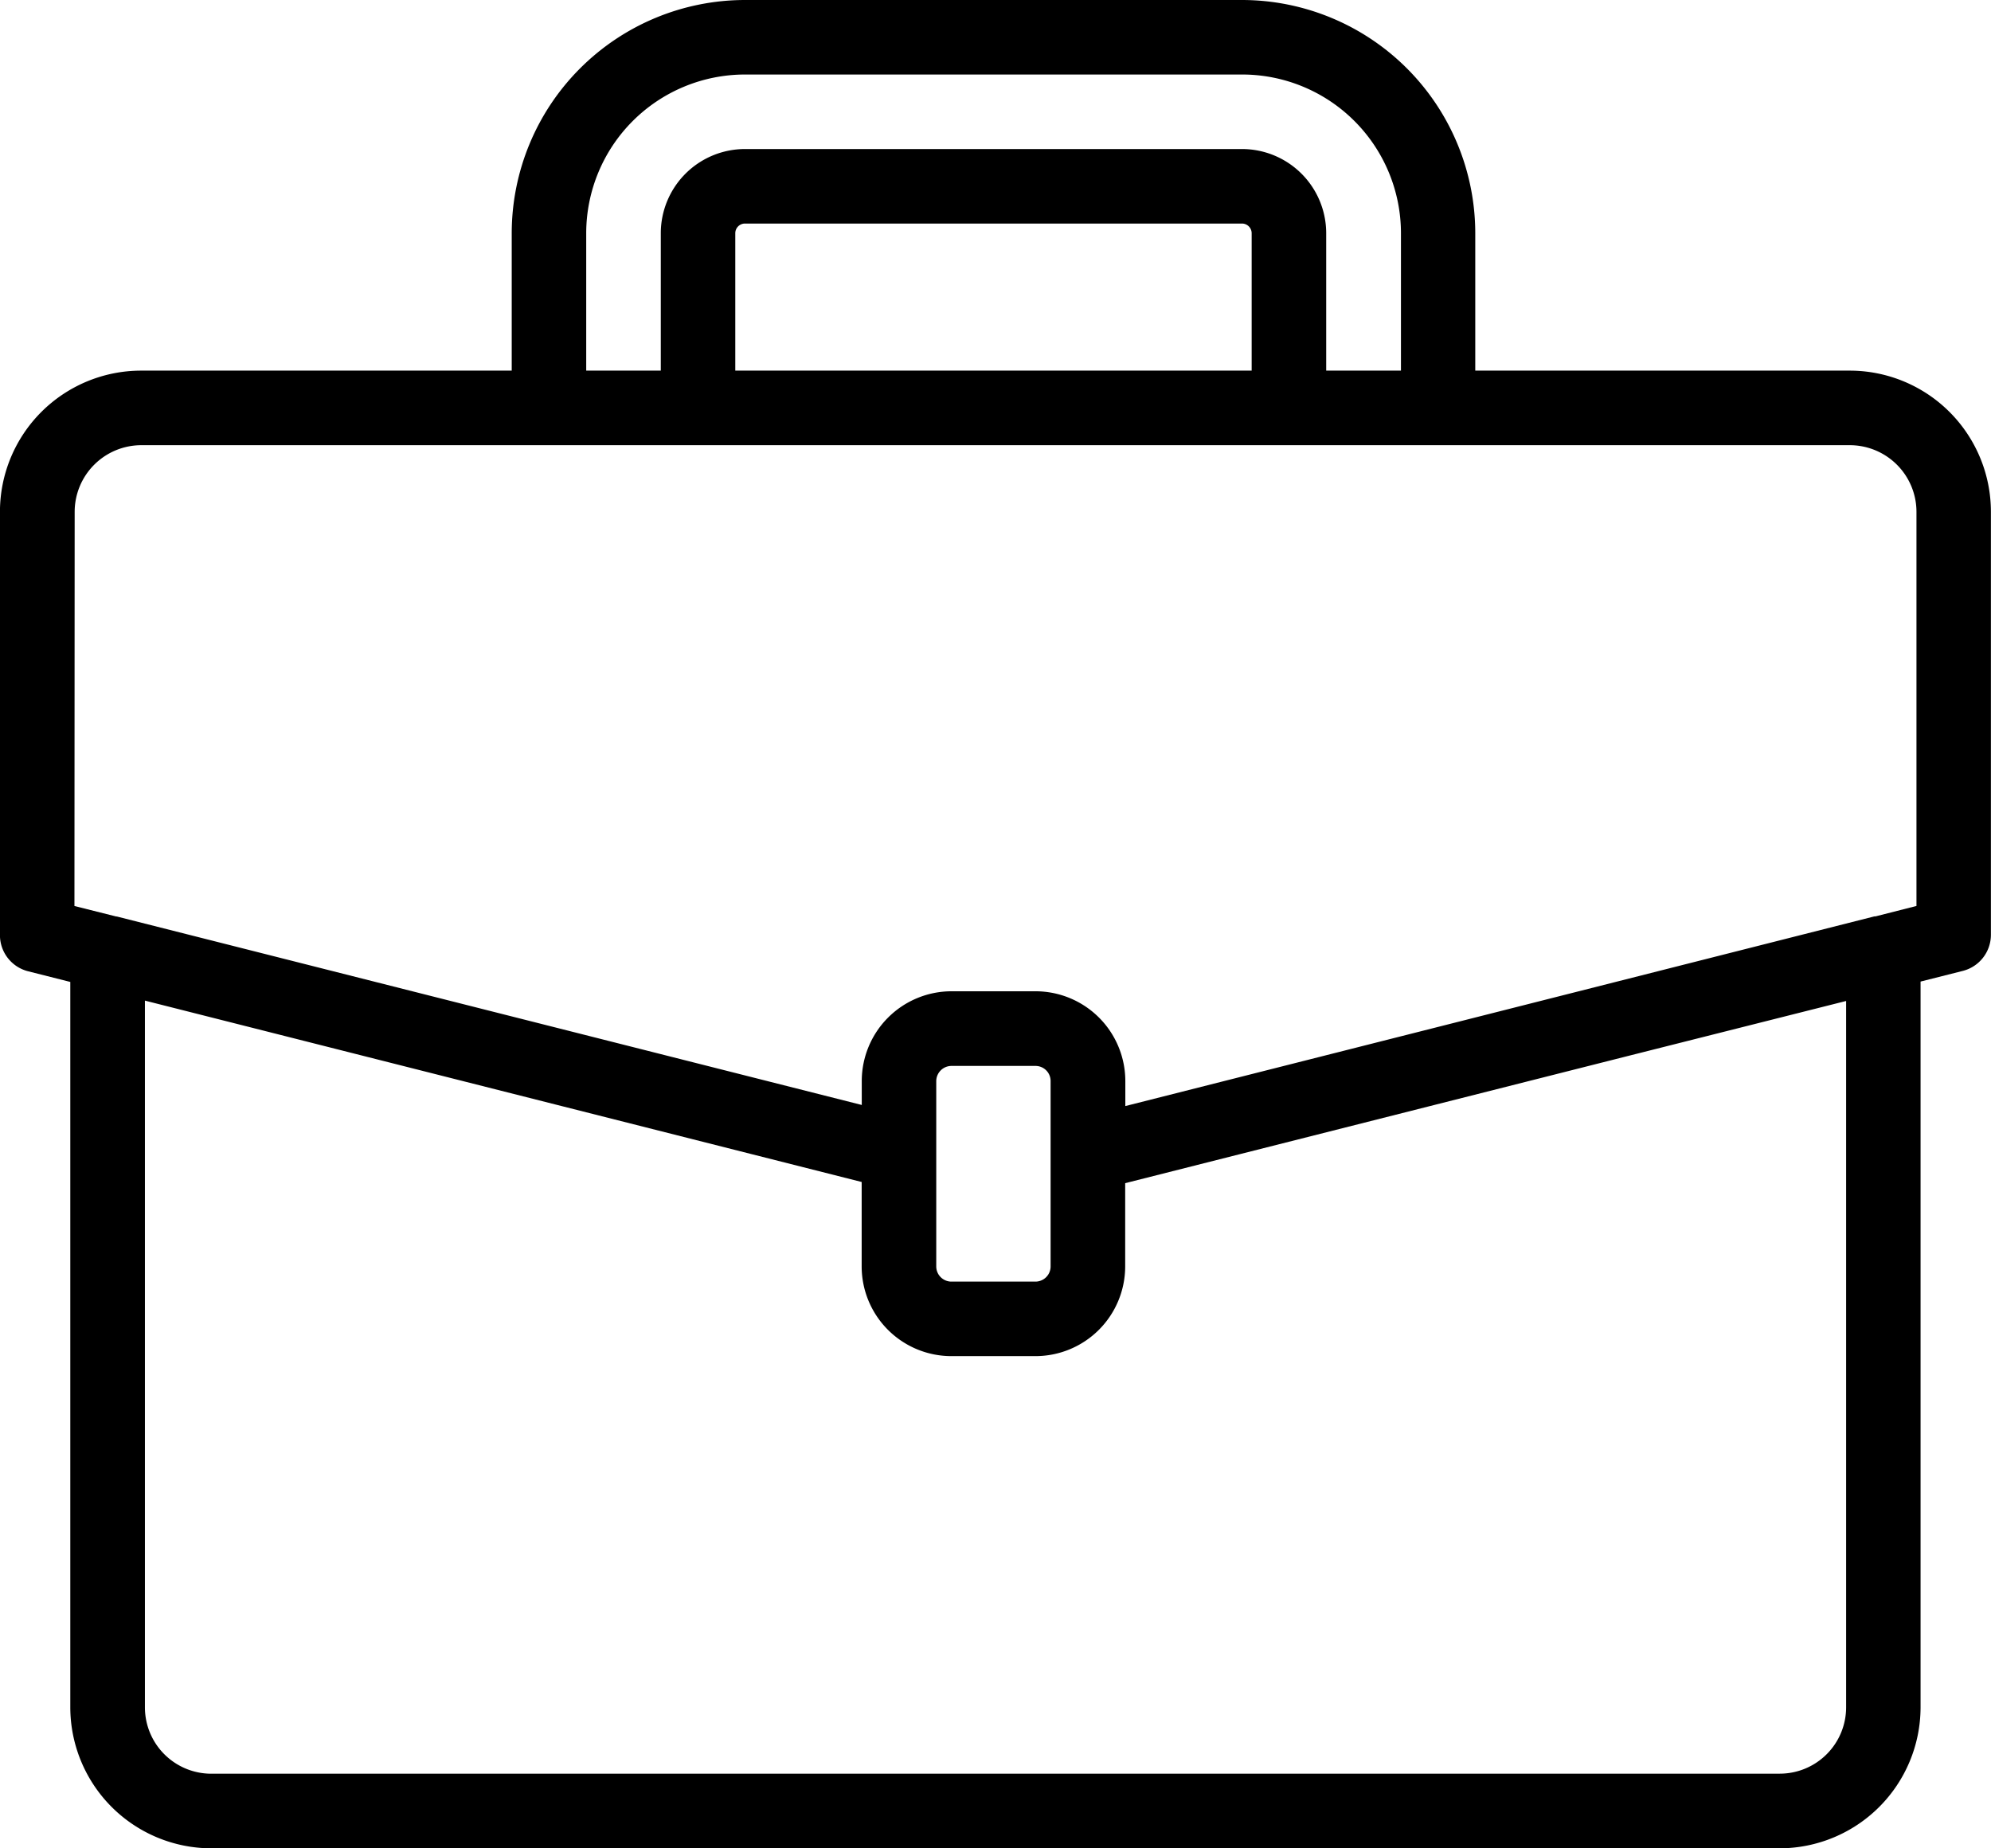
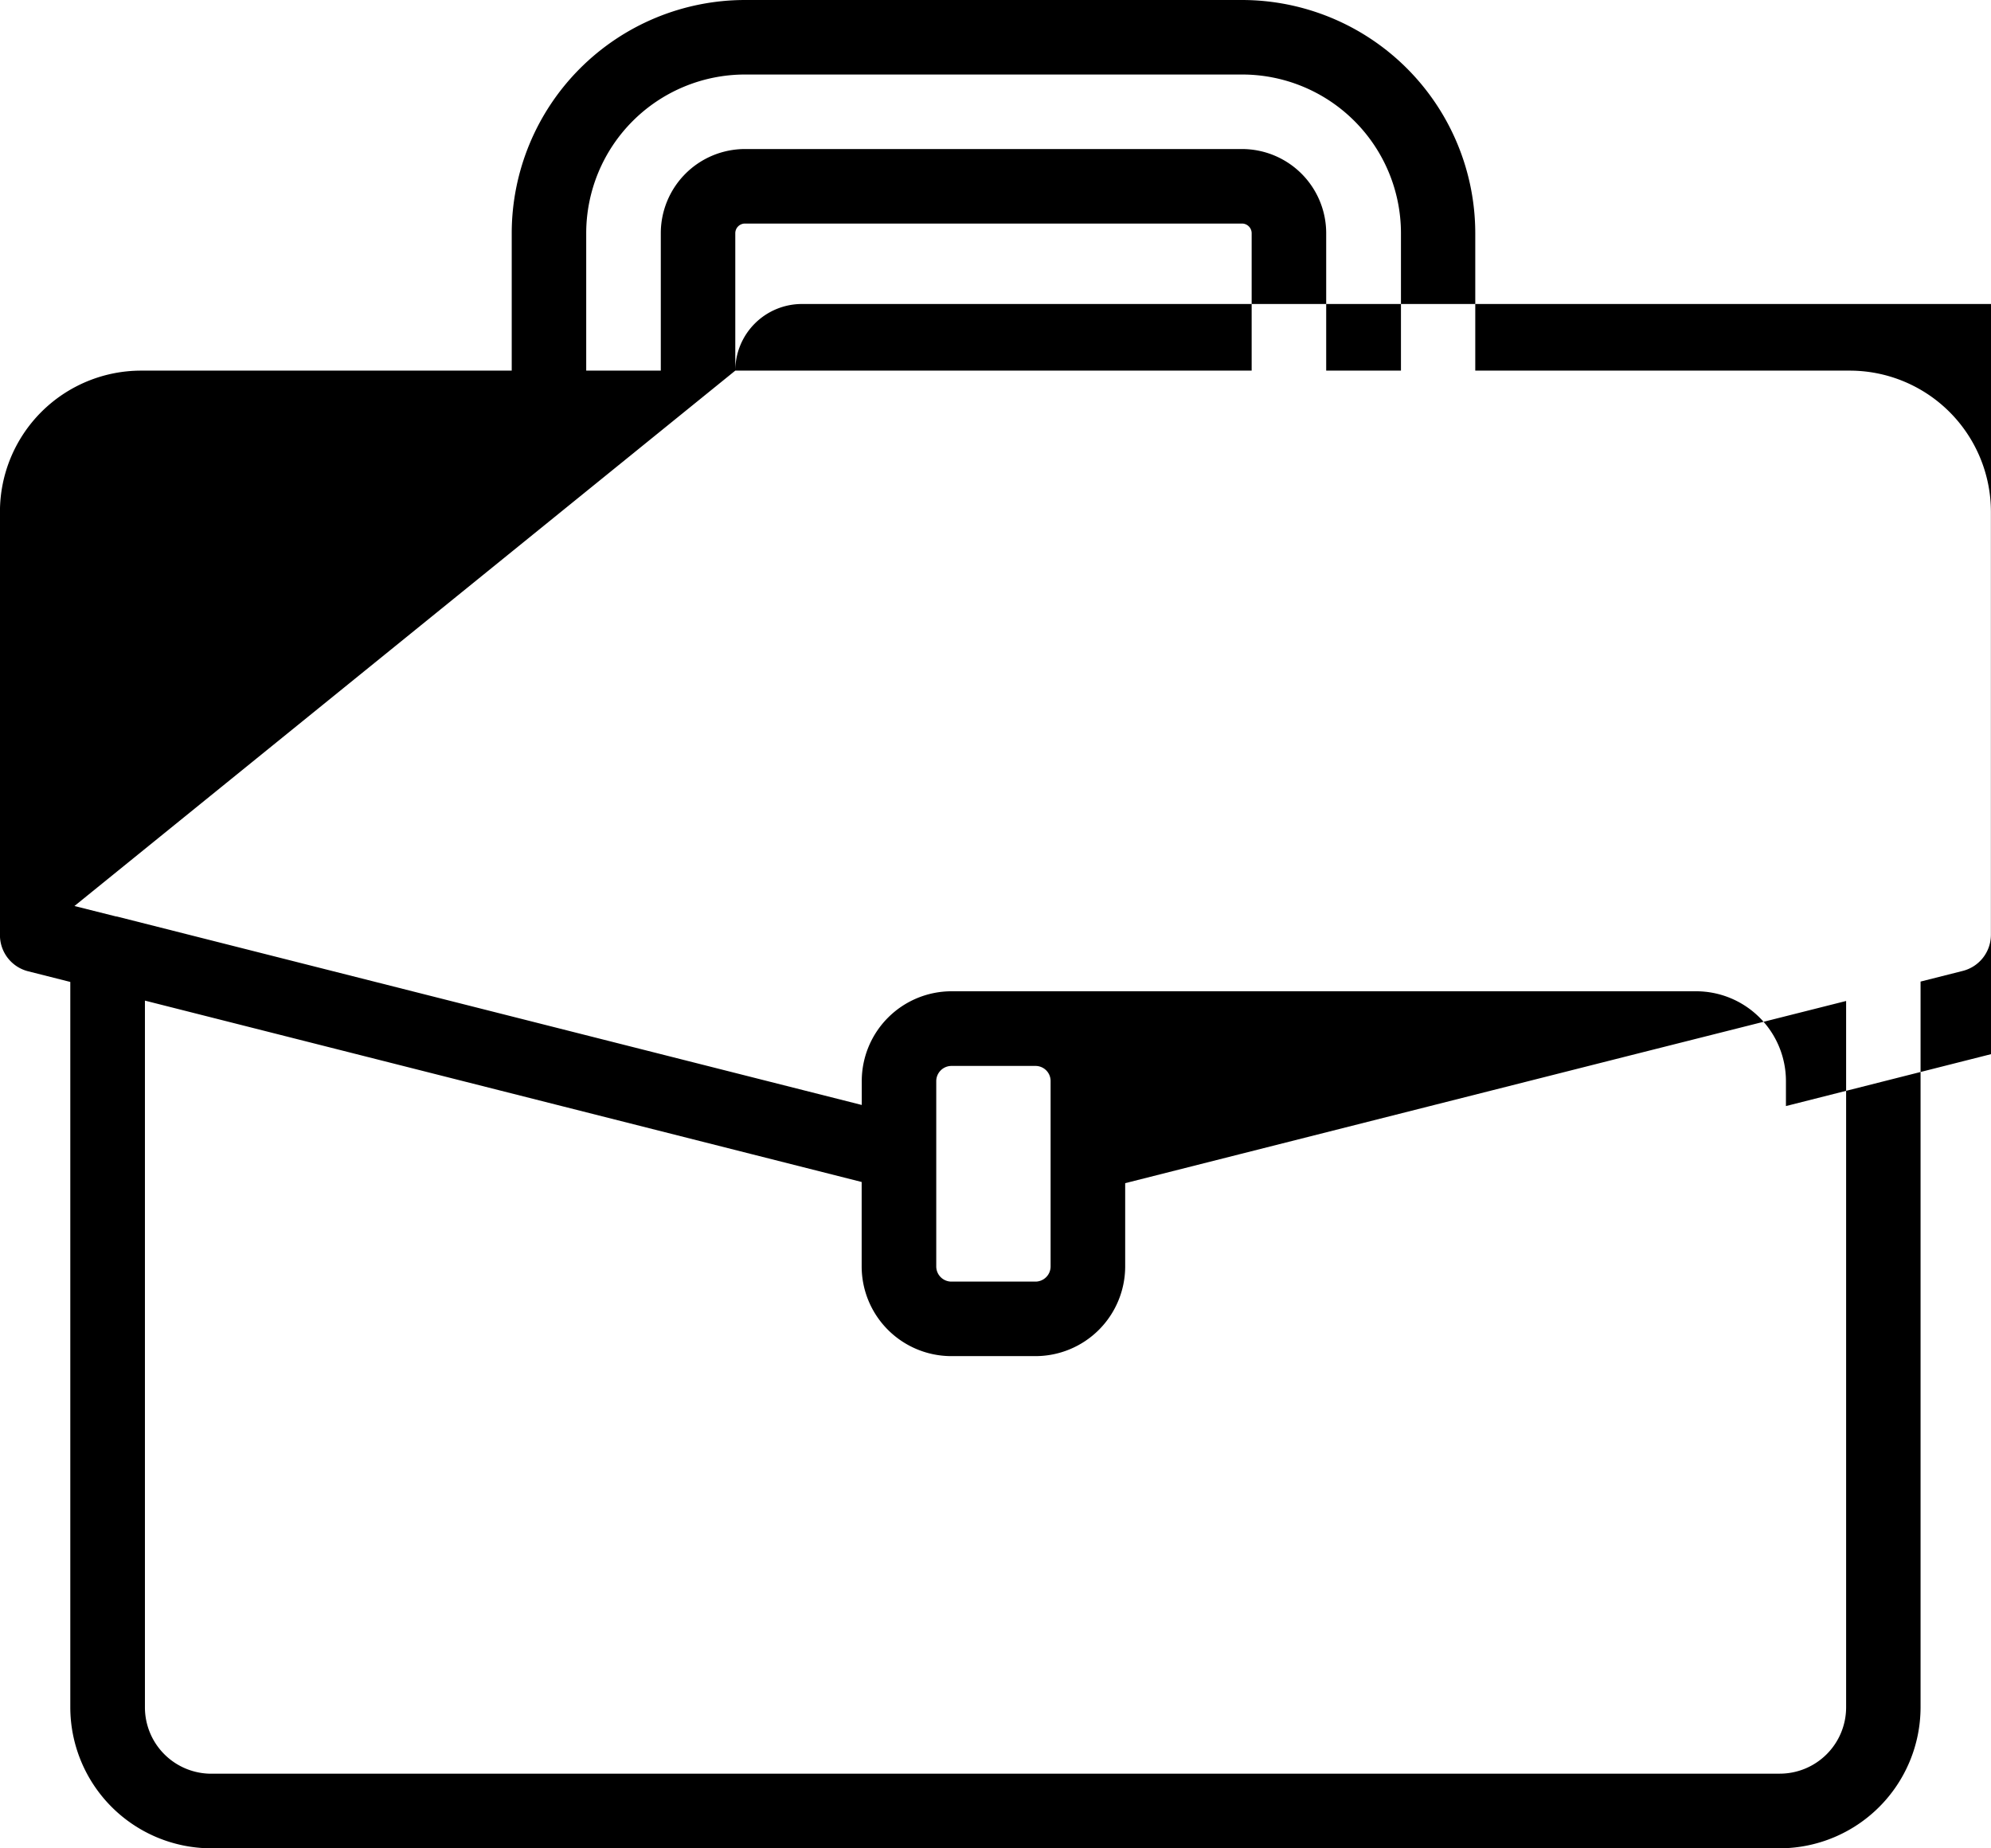
<svg xmlns="http://www.w3.org/2000/svg" width="43.701" height="40.578" viewBox="0 0 43.701 40.578">
-   <path id="suitcase_1_" data-name="suitcase (1)" d="M57.852,29.187H49.631V26.168a5.124,5.124,0,0,0-5.118-5.118H33.6a5.124,5.124,0,0,0-5.118,5.118v3.019H20.349a3.1,3.1,0,0,0-3.1,3.1v9.292a.818.818,0,0,0,.618.795l.926.234v15.93a3.1,3.1,0,0,0,3.091,3.091h34.43a3.1,3.1,0,0,0,3.091-3.091V42.6l.926-.234a.818.818,0,0,0,.618-.795V32.286A3.1,3.1,0,0,0,57.852,29.187ZM30.117,26.168A3.486,3.486,0,0,1,33.6,22.686H44.513A3.486,3.486,0,0,1,48,26.168v3.019H46.359V26.168a1.849,1.849,0,0,0-1.846-1.846H33.6a1.849,1.849,0,0,0-1.846,1.846v3.019H30.117Zm3.272,3.019V26.168a.213.213,0,0,1,.21-.21H44.513a.213.213,0,0,1,.21.21v3.019Zm-14.5,3.1a1.464,1.464,0,0,1,1.463-1.463h37.5a1.464,1.464,0,0,1,1.463,1.463V40.94l-.9.229-.024,0-9.366,2.373-7.075,1.791v-.548a1.972,1.972,0,0,0-1.968-1.972H38.133a1.972,1.972,0,0,0-1.968,1.972v.524L19.813,41.171H19.8l-.916-.23ZM37.8,46.38V44.789a.335.335,0,0,1,.332-.337h1.846a.331.331,0,0,1,.332.337v4.066a.333.333,0,0,1-.332.332H38.132a.333.333,0,0,1-.332-.332ZM56.316,59.991H21.886a1.457,1.457,0,0,1-1.455-1.455V43.018L36.163,47v1.855a1.97,1.97,0,0,0,1.968,1.968h1.848a1.971,1.971,0,0,0,1.968-1.968V47.026l11.066-2.8,4.758-1.2V58.534a1.457,1.457,0,0,1-1.455,1.456Z" transform="translate(-17.25 -21.05)" />
+   <path id="suitcase_1_" data-name="suitcase (1)" d="M57.852,29.187H49.631V26.168a5.124,5.124,0,0,0-5.118-5.118H33.6a5.124,5.124,0,0,0-5.118,5.118v3.019H20.349a3.1,3.1,0,0,0-3.1,3.1v9.292a.818.818,0,0,0,.618.795l.926.234v15.93a3.1,3.1,0,0,0,3.091,3.091h34.43a3.1,3.1,0,0,0,3.091-3.091V42.6l.926-.234a.818.818,0,0,0,.618-.795V32.286A3.1,3.1,0,0,0,57.852,29.187ZM30.117,26.168A3.486,3.486,0,0,1,33.6,22.686H44.513A3.486,3.486,0,0,1,48,26.168v3.019H46.359V26.168a1.849,1.849,0,0,0-1.846-1.846H33.6a1.849,1.849,0,0,0-1.846,1.846v3.019H30.117Zm3.272,3.019V26.168a.213.213,0,0,1,.21-.21H44.513a.213.213,0,0,1,.21.21v3.019Za1.464,1.464,0,0,1,1.463-1.463h37.5a1.464,1.464,0,0,1,1.463,1.463V40.94l-.9.229-.024,0-9.366,2.373-7.075,1.791v-.548a1.972,1.972,0,0,0-1.968-1.972H38.133a1.972,1.972,0,0,0-1.968,1.972v.524L19.813,41.171H19.8l-.916-.23ZM37.8,46.38V44.789a.335.335,0,0,1,.332-.337h1.846a.331.331,0,0,1,.332.337v4.066a.333.333,0,0,1-.332.332H38.132a.333.333,0,0,1-.332-.332ZM56.316,59.991H21.886a1.457,1.457,0,0,1-1.455-1.455V43.018L36.163,47v1.855a1.97,1.97,0,0,0,1.968,1.968h1.848a1.971,1.971,0,0,0,1.968-1.968V47.026l11.066-2.8,4.758-1.2V58.534a1.457,1.457,0,0,1-1.455,1.456Z" transform="translate(-17.25 -21.05)" />
</svg>